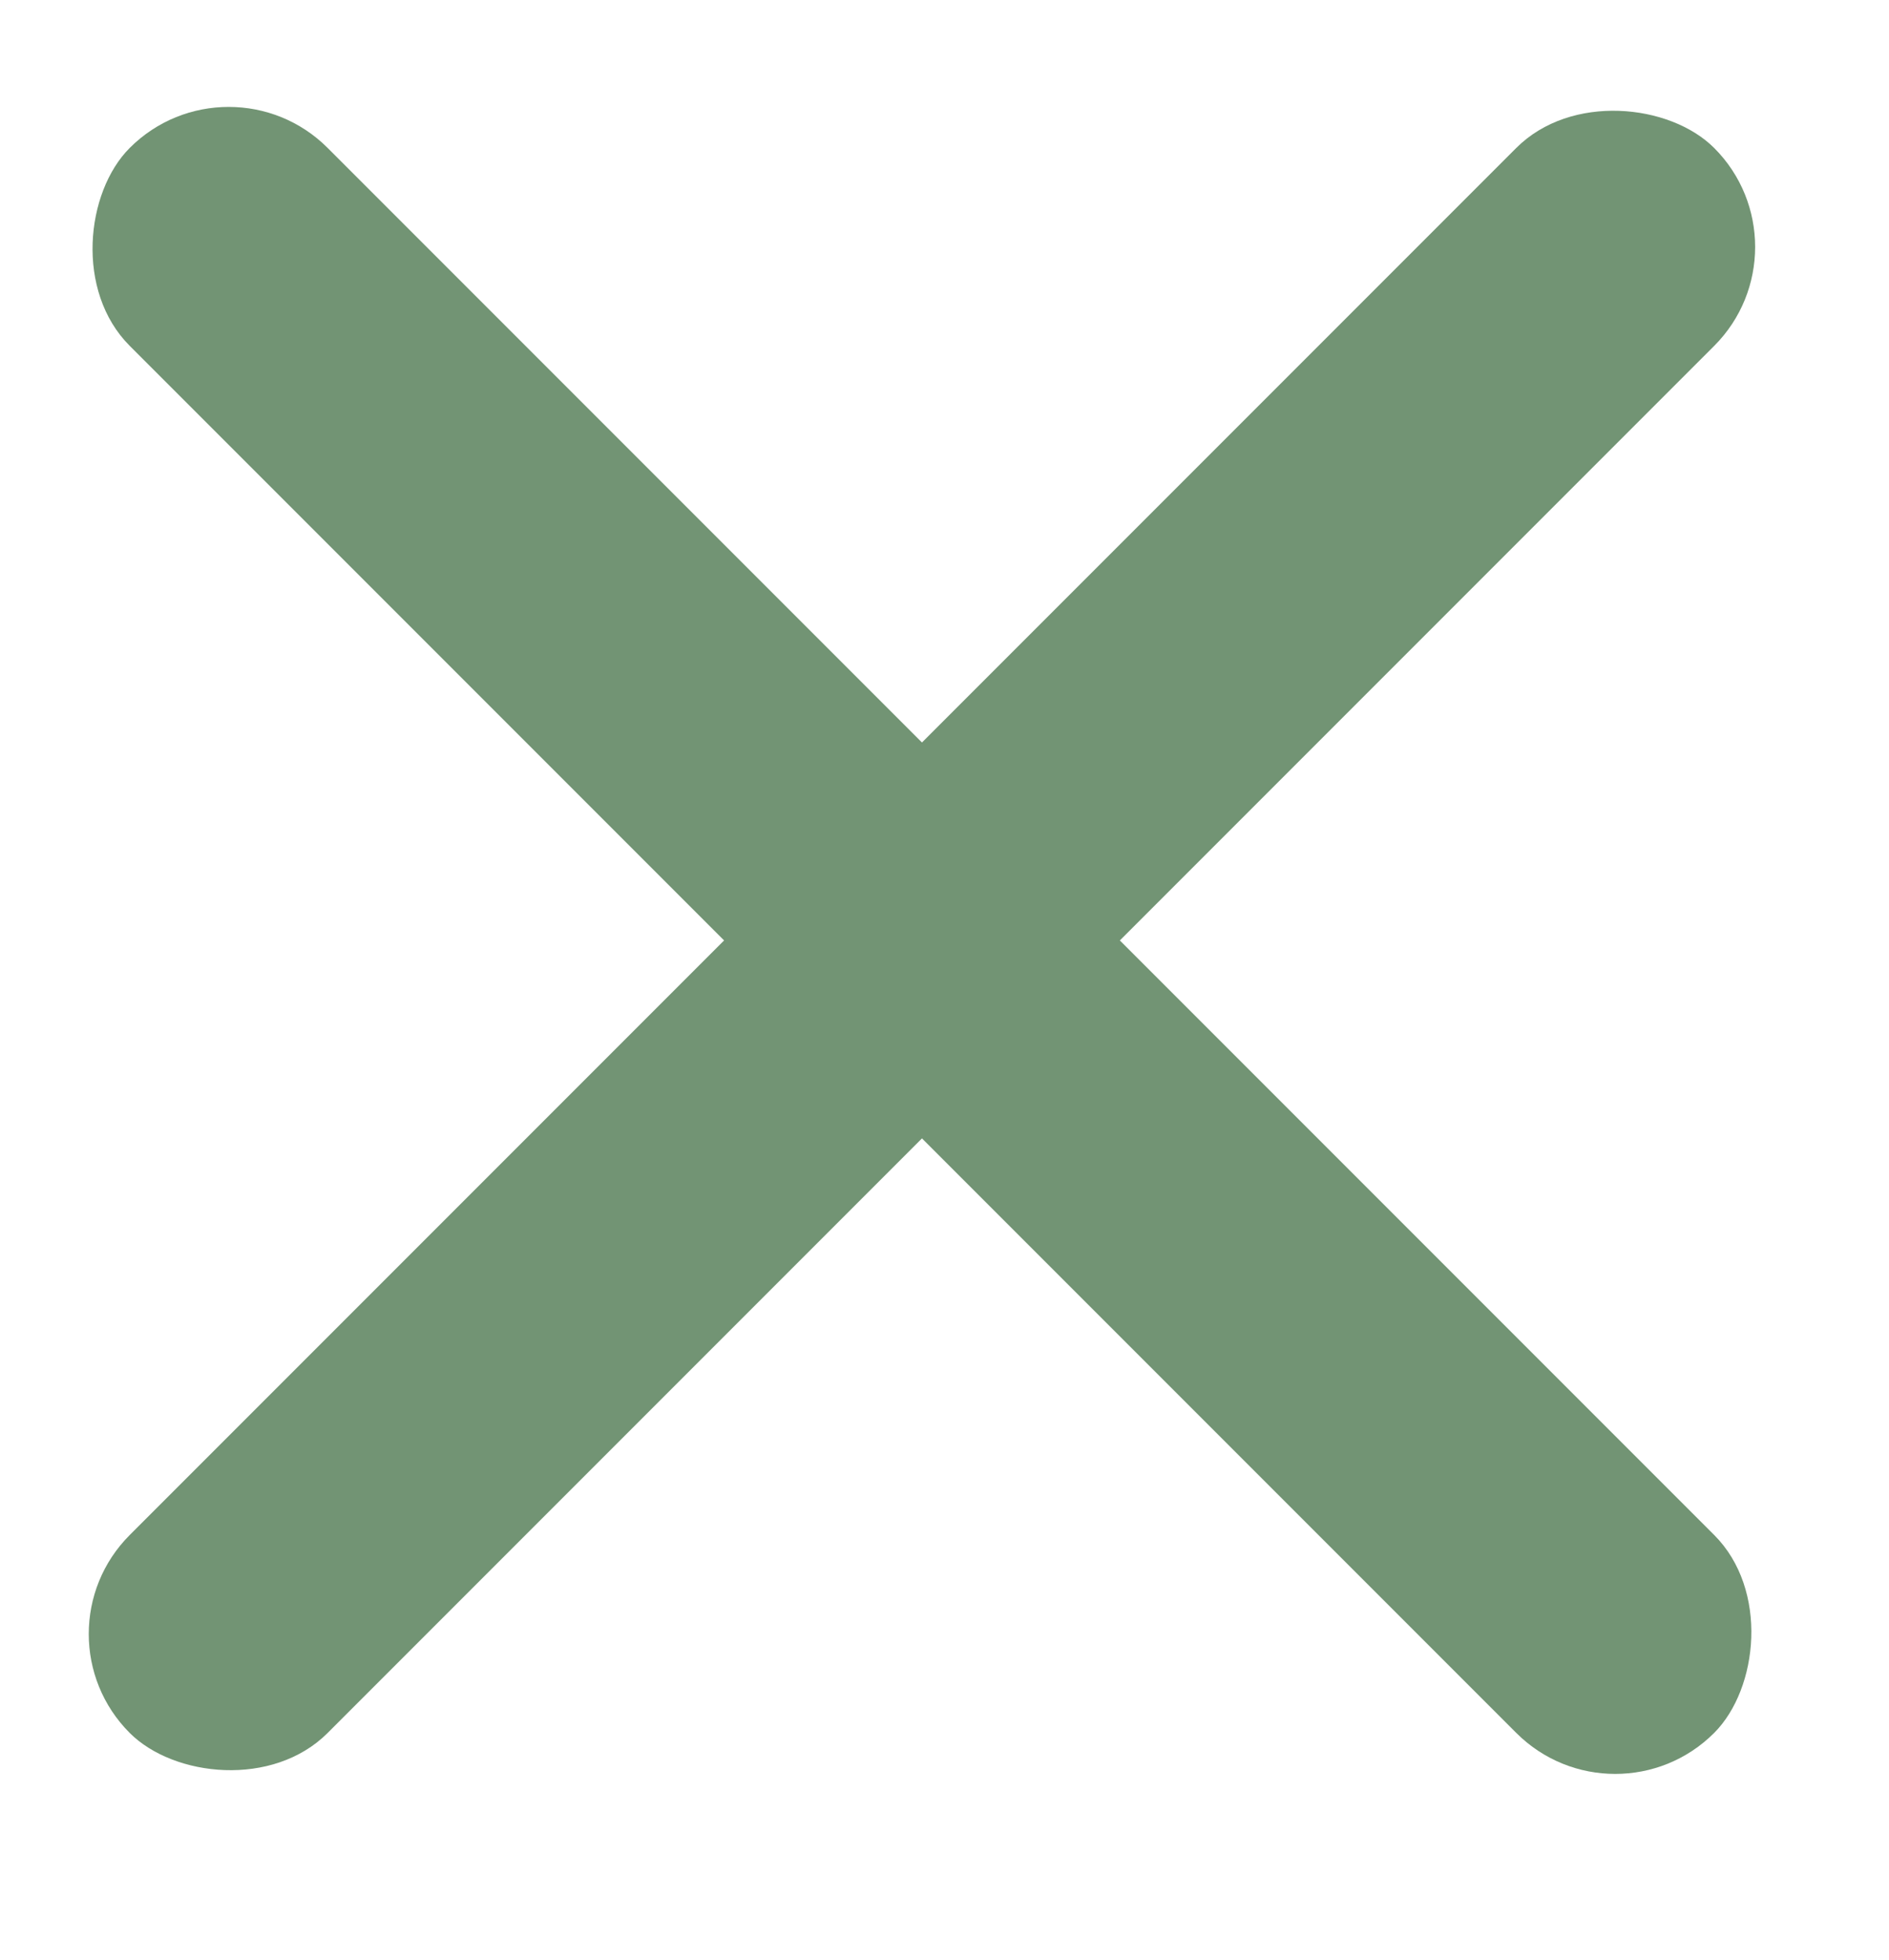
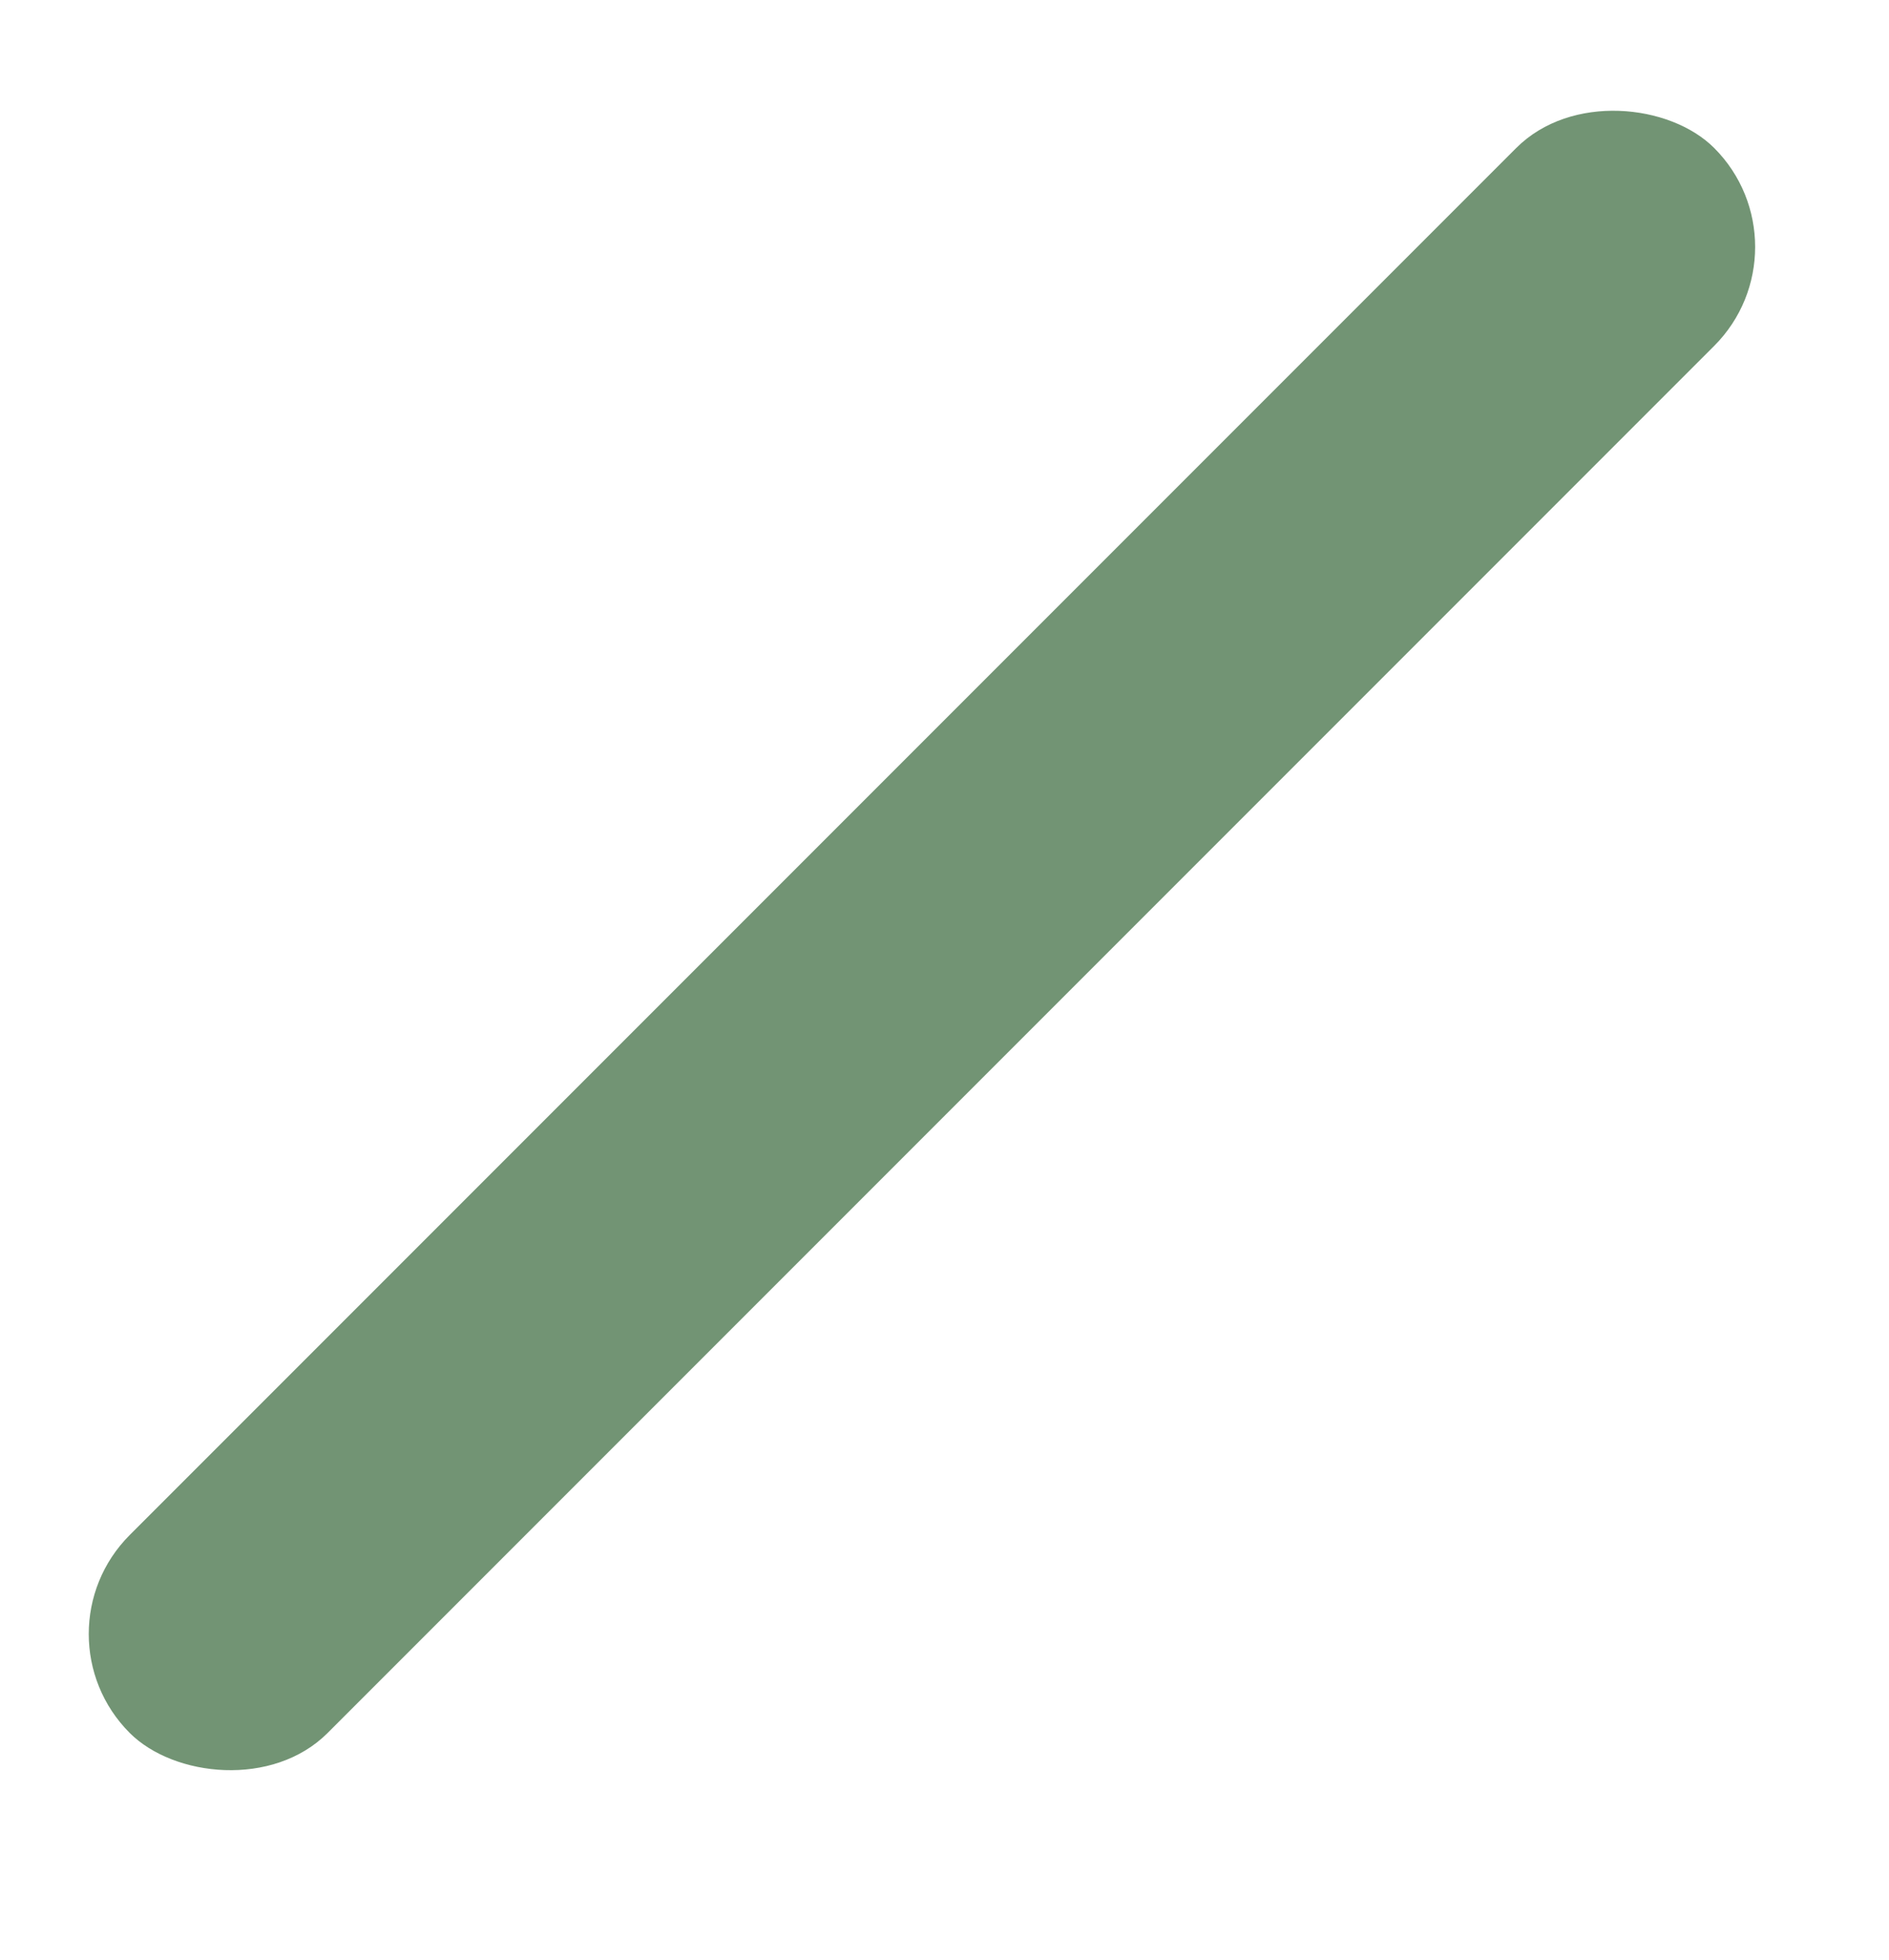
<svg xmlns="http://www.w3.org/2000/svg" width="27" height="28" viewBox="0 0 27 28">
  <g fill="none" fill-rule="evenodd">
    <g fill="#729474">
      <g transform="translate(-321 -24) translate(321.164 24.092)">
        <rect width="32.027" height="4" x="-3" y="11.345" rx="2" transform="rotate(-45 13.014 13.345)" />
-         <rect width="32.027" height="4" x="-3" y="11.345" rx="2" transform="rotate(45 13.014 13.345)" />
      </g>
    </g>
  </g>
</svg>